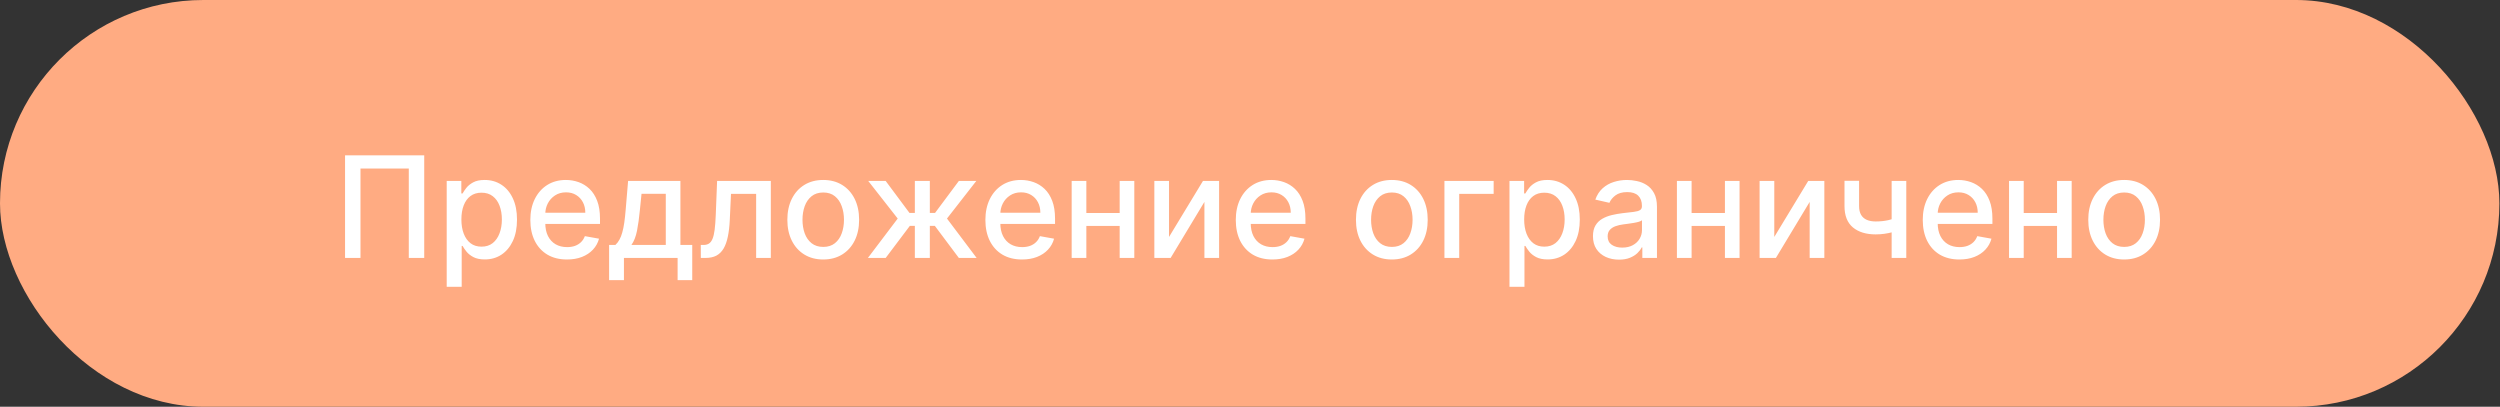
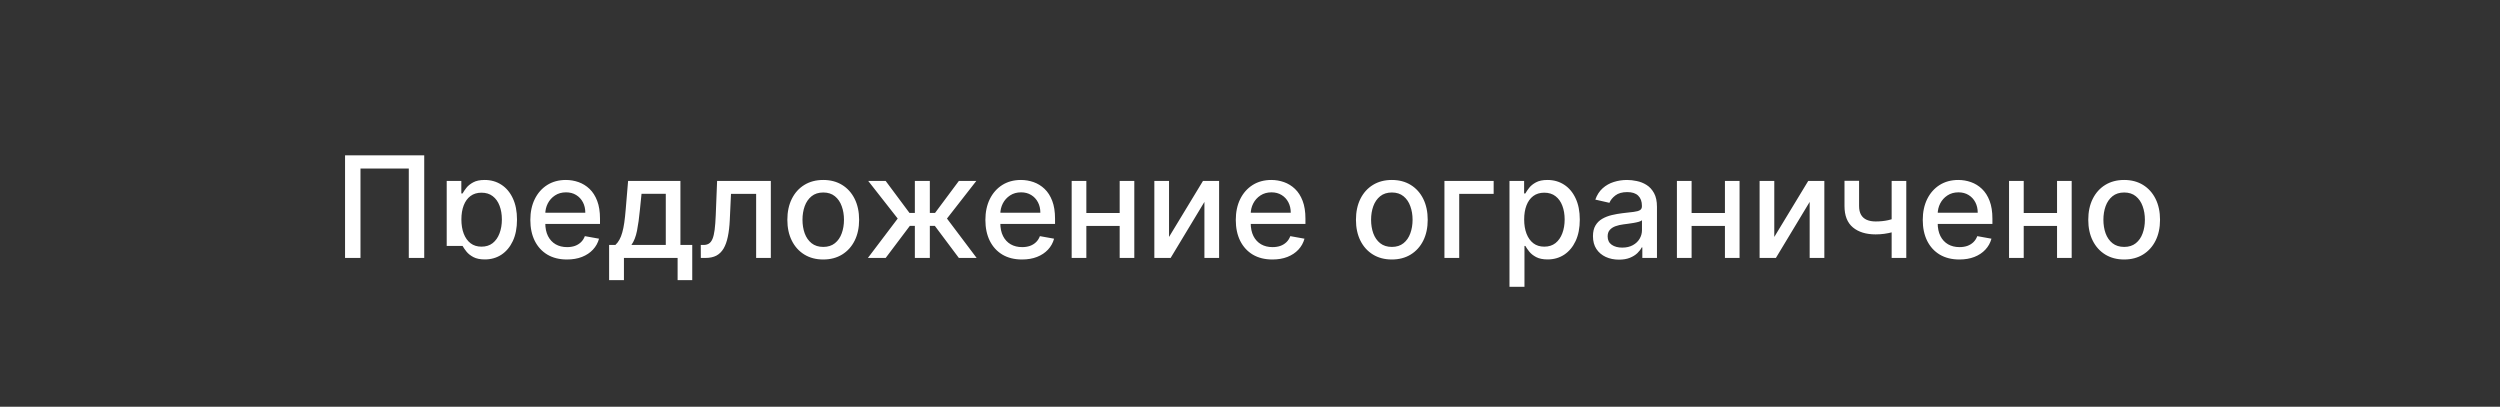
<svg xmlns="http://www.w3.org/2000/svg" width="252" height="41" viewBox="0 0 252 41" fill="none">
  <rect x="0" y="0" width="252" height="41" fill="#333333" stroke="none" />
-   <rect width="251.939" height="41" rx="20.5" fill="#FFAB82" />
-   <path d="M42.762 15.655V26H41.206V16.988H36.337V26H34.781V15.655H42.762ZM45.028 28.91V18.241H46.502V19.499H46.629C46.716 19.337 46.843 19.15 47.008 18.938C47.173 18.726 47.402 18.541 47.695 18.383C47.988 18.221 48.375 18.14 48.856 18.14C49.483 18.14 50.042 18.298 50.533 18.615C51.025 18.931 51.411 19.388 51.69 19.984C51.973 20.58 52.114 21.297 52.114 22.136C52.114 22.974 51.975 23.693 51.695 24.293C51.416 24.889 51.032 25.348 50.544 25.672C50.055 25.992 49.498 26.151 48.872 26.151C48.4 26.151 48.014 26.072 47.715 25.914C47.419 25.756 47.186 25.571 47.018 25.358C46.849 25.146 46.72 24.958 46.629 24.793H46.538V28.91H45.028ZM46.508 22.121C46.508 22.666 46.587 23.144 46.745 23.555C46.903 23.966 47.132 24.288 47.432 24.52C47.732 24.749 48.099 24.863 48.533 24.863C48.984 24.863 49.362 24.744 49.665 24.505C49.968 24.262 50.197 23.934 50.352 23.52C50.51 23.106 50.589 22.639 50.589 22.121C50.589 21.609 50.512 21.149 50.357 20.742C50.205 20.334 49.976 20.012 49.67 19.777C49.367 19.541 48.988 19.423 48.533 19.423C48.095 19.423 47.725 19.536 47.422 19.762C47.122 19.987 46.895 20.302 46.74 20.706C46.585 21.11 46.508 21.582 46.508 22.121ZM57.151 26.157C56.386 26.157 55.728 25.993 55.176 25.667C54.627 25.337 54.202 24.874 53.903 24.277C53.606 23.678 53.458 22.976 53.458 22.171C53.458 21.376 53.606 20.676 53.903 20.07C54.202 19.464 54.62 18.991 55.155 18.65C55.694 18.31 56.324 18.14 57.045 18.14C57.482 18.14 57.907 18.213 58.318 18.357C58.728 18.502 59.097 18.73 59.424 19.039C59.75 19.349 60.008 19.752 60.197 20.247C60.385 20.738 60.48 21.336 60.48 22.04V22.575H54.312V21.444H58.999C58.999 21.046 58.919 20.694 58.757 20.388C58.595 20.078 58.368 19.834 58.075 19.656C57.785 19.477 57.445 19.388 57.055 19.388C56.63 19.388 56.26 19.492 55.943 19.701C55.63 19.906 55.388 20.176 55.216 20.509C55.048 20.839 54.964 21.198 54.964 21.585V22.469C54.964 22.988 55.054 23.429 55.236 23.793C55.421 24.156 55.679 24.434 56.009 24.626C56.339 24.815 56.725 24.909 57.166 24.909C57.452 24.909 57.713 24.869 57.949 24.788C58.184 24.703 58.388 24.579 58.56 24.414C58.732 24.249 58.863 24.045 58.954 23.803L60.383 24.06C60.269 24.481 60.064 24.85 59.767 25.166C59.474 25.48 59.105 25.724 58.661 25.899C58.22 26.071 57.716 26.157 57.151 26.157ZM61.398 28.238V24.692H62.029C62.191 24.544 62.327 24.367 62.438 24.161C62.553 23.956 62.649 23.712 62.726 23.429C62.807 23.146 62.874 22.816 62.928 22.439C62.982 22.058 63.029 21.624 63.069 21.136L63.312 18.241H68.586V24.692H69.778V28.238H68.303V26H62.893V28.238H61.398ZM63.645 24.692H67.111V19.534H64.666L64.504 21.136C64.427 21.951 64.329 22.658 64.211 23.257C64.093 23.853 63.905 24.331 63.645 24.692ZM70.643 26L70.638 24.692H70.915C71.131 24.692 71.311 24.646 71.456 24.555C71.604 24.461 71.725 24.303 71.82 24.081C71.914 23.858 71.986 23.552 72.037 23.161C72.087 22.767 72.124 22.272 72.148 21.676L72.284 18.241H77.699V26H76.219V19.544H73.684L73.562 22.181C73.532 22.821 73.466 23.38 73.365 23.858C73.268 24.336 73.125 24.735 72.936 25.055C72.747 25.372 72.505 25.609 72.209 25.768C71.912 25.922 71.552 26 71.128 26H70.643ZM82.982 26.157C82.254 26.157 81.62 25.99 81.078 25.657C80.535 25.323 80.114 24.857 79.815 24.257C79.515 23.658 79.365 22.957 79.365 22.156C79.365 21.351 79.515 20.647 79.815 20.044C80.114 19.442 80.535 18.974 81.078 18.64C81.62 18.307 82.254 18.14 82.982 18.14C83.709 18.14 84.344 18.307 84.886 18.64C85.428 18.974 85.849 19.442 86.149 20.044C86.449 20.647 86.599 21.351 86.599 22.156C86.599 22.957 86.449 23.658 86.149 24.257C85.849 24.857 85.428 25.323 84.886 25.657C84.344 25.99 83.709 26.157 82.982 26.157ZM82.987 24.889C83.458 24.889 83.849 24.764 84.159 24.515C84.469 24.266 84.698 23.934 84.846 23.52C84.997 23.106 85.073 22.649 85.073 22.151C85.073 21.656 84.997 21.201 84.846 20.787C84.698 20.369 84.469 20.034 84.159 19.782C83.849 19.529 83.458 19.403 82.987 19.403C82.512 19.403 82.118 19.529 81.805 19.782C81.495 20.034 81.264 20.369 81.113 20.787C80.965 21.201 80.891 21.656 80.891 22.151C80.891 22.649 80.965 23.106 81.113 23.52C81.264 23.934 81.495 24.266 81.805 24.515C82.118 24.764 82.512 24.889 82.987 24.889ZM87.484 26L90.489 22.03L87.519 18.241H89.277L91.676 21.464H92.217V18.241H93.727V21.464H94.252L96.652 18.241H98.41L95.455 22.03L98.445 26H96.652L94.232 22.767H93.727V26H92.217V22.767H91.712L89.277 26H87.484ZM103.019 26.157C102.255 26.157 101.596 25.993 101.044 25.667C100.495 25.337 100.071 24.874 99.771 24.277C99.475 23.678 99.327 22.976 99.327 22.171C99.327 21.376 99.475 20.676 99.771 20.07C100.071 19.464 100.488 18.991 101.024 18.65C101.563 18.31 102.192 18.14 102.913 18.14C103.351 18.14 103.775 18.213 104.186 18.357C104.597 18.502 104.966 18.73 105.292 19.039C105.619 19.349 105.876 19.752 106.065 20.247C106.254 20.738 106.348 21.336 106.348 22.04V22.575H100.18V21.444H104.868C104.868 21.046 104.787 20.694 104.625 20.388C104.464 20.078 104.236 19.834 103.943 19.656C103.654 19.477 103.314 19.388 102.923 19.388C102.499 19.388 102.128 19.492 101.812 19.701C101.499 19.906 101.256 20.176 101.084 20.509C100.916 20.839 100.832 21.198 100.832 21.585V22.469C100.832 22.988 100.923 23.429 101.105 23.793C101.29 24.156 101.547 24.434 101.877 24.626C102.208 24.815 102.593 24.909 103.034 24.909C103.32 24.909 103.581 24.869 103.817 24.788C104.053 24.703 104.257 24.579 104.428 24.414C104.6 24.249 104.731 24.045 104.822 23.803L106.252 24.06C106.137 24.481 105.932 24.85 105.636 25.166C105.343 25.48 104.974 25.724 104.529 25.899C104.088 26.071 103.585 26.157 103.019 26.157ZM113.282 21.469V22.777H109.079V21.469H113.282ZM109.504 18.241V26H108.024V18.241H109.504ZM114.338 18.241V26H112.863V18.241H114.338ZM117.838 23.884L121.258 18.241H122.885V26H121.405V20.353L118 26H116.358V18.241H117.838V23.884ZM128.259 26.157C127.495 26.157 126.836 25.993 126.284 25.667C125.735 25.337 125.311 24.874 125.011 24.277C124.715 23.678 124.567 22.976 124.567 22.171C124.567 21.376 124.715 20.676 125.011 20.07C125.311 19.464 125.729 18.991 126.264 18.65C126.803 18.31 127.433 18.14 128.153 18.14C128.591 18.14 129.015 18.213 129.426 18.357C129.837 18.502 130.206 18.73 130.532 19.039C130.859 19.349 131.117 19.752 131.305 20.247C131.494 20.738 131.588 21.336 131.588 22.04V22.575H125.42V21.444H130.108C130.108 21.046 130.027 20.694 129.866 20.388C129.704 20.078 129.477 19.834 129.184 19.656C128.894 19.477 128.554 19.388 128.163 19.388C127.739 19.388 127.369 19.492 127.052 19.701C126.739 19.906 126.496 20.176 126.325 20.509C126.156 20.839 126.072 21.198 126.072 21.585V22.469C126.072 22.988 126.163 23.429 126.345 23.793C126.53 24.156 126.788 24.434 127.118 24.626C127.448 24.815 127.833 24.909 128.274 24.909C128.561 24.909 128.822 24.869 129.057 24.788C129.293 24.703 129.497 24.579 129.669 24.414C129.84 24.249 129.972 24.045 130.063 23.803L131.492 24.06C131.378 24.481 131.172 24.85 130.876 25.166C130.583 25.48 130.214 25.724 129.77 25.899C129.328 26.071 128.825 26.157 128.259 26.157ZM140.297 26.157C139.569 26.157 138.934 25.99 138.392 25.657C137.85 25.323 137.429 24.857 137.129 24.257C136.83 23.658 136.68 22.957 136.68 22.156C136.68 21.351 136.83 20.647 137.129 20.044C137.429 19.442 137.85 18.974 138.392 18.64C138.934 18.307 139.569 18.14 140.297 18.14C141.024 18.14 141.659 18.307 142.201 18.64C142.743 18.974 143.164 19.442 143.464 20.044C143.763 20.647 143.913 21.351 143.913 22.156C143.913 22.957 143.763 23.658 143.464 24.257C143.164 24.857 142.743 25.323 142.201 25.657C141.659 25.99 141.024 26.157 140.297 26.157ZM140.302 24.889C140.773 24.889 141.164 24.764 141.473 24.515C141.783 24.266 142.012 23.934 142.16 23.52C142.312 23.106 142.388 22.649 142.388 22.151C142.388 21.656 142.312 21.201 142.16 20.787C142.012 20.369 141.783 20.034 141.473 19.782C141.164 19.529 140.773 19.403 140.302 19.403C139.827 19.403 139.433 19.529 139.12 19.782C138.81 20.034 138.579 20.369 138.428 20.787C138.279 21.201 138.205 21.656 138.205 22.151C138.205 22.649 138.279 23.106 138.428 23.52C138.579 23.934 138.81 24.266 139.12 24.515C139.433 24.764 139.827 24.889 140.302 24.889ZM150.56 18.241V19.544H147.089V26H145.599V18.241H150.56ZM152.156 28.91V18.241H153.631V19.499H153.757C153.845 19.337 153.971 19.15 154.136 18.938C154.301 18.726 154.53 18.541 154.823 18.383C155.116 18.221 155.503 18.14 155.985 18.14C156.611 18.14 157.17 18.298 157.662 18.615C158.153 18.931 158.539 19.388 158.818 19.984C159.101 20.58 159.243 21.297 159.243 22.136C159.243 22.974 159.103 23.693 158.823 24.293C158.544 24.889 158.16 25.348 157.672 25.672C157.183 25.992 156.626 26.151 156 26.151C155.528 26.151 155.143 26.072 154.843 25.914C154.547 25.756 154.314 25.571 154.146 25.358C153.978 25.146 153.848 24.958 153.757 24.793H153.666V28.91H152.156ZM153.636 22.121C153.636 22.666 153.715 23.144 153.873 23.555C154.031 23.966 154.26 24.288 154.56 24.52C154.86 24.749 155.227 24.863 155.661 24.863C156.113 24.863 156.49 24.744 156.793 24.505C157.096 24.262 157.325 23.934 157.48 23.52C157.638 23.106 157.717 22.639 157.717 22.121C157.717 21.609 157.64 21.149 157.485 20.742C157.333 20.334 157.104 20.012 156.798 19.777C156.495 19.541 156.116 19.423 155.661 19.423C155.224 19.423 154.853 19.536 154.55 19.762C154.25 19.987 154.023 20.302 153.868 20.706C153.713 21.11 153.636 21.582 153.636 22.121ZM163.193 26.172C162.701 26.172 162.257 26.081 161.859 25.899C161.462 25.714 161.147 25.446 160.915 25.096C160.686 24.746 160.571 24.316 160.571 23.808C160.571 23.37 160.655 23.01 160.824 22.727C160.992 22.444 161.219 22.22 161.506 22.055C161.792 21.89 162.112 21.765 162.465 21.681C162.819 21.597 163.179 21.533 163.546 21.489C164.011 21.435 164.388 21.392 164.678 21.358C164.968 21.321 165.178 21.262 165.309 21.181C165.441 21.1 165.506 20.969 165.506 20.787V20.752C165.506 20.311 165.382 19.969 165.133 19.726C164.887 19.484 164.52 19.363 164.031 19.363C163.523 19.363 163.122 19.475 162.829 19.701C162.54 19.923 162.339 20.171 162.228 20.444L160.809 20.12C160.977 19.649 161.223 19.268 161.546 18.979C161.873 18.686 162.248 18.474 162.673 18.342C163.097 18.207 163.543 18.14 164.011 18.14C164.321 18.14 164.649 18.177 164.996 18.251C165.346 18.322 165.673 18.453 165.976 18.645C166.283 18.837 166.533 19.112 166.729 19.469C166.924 19.822 167.022 20.282 167.022 20.848V26H165.547V24.939H165.486C165.388 25.134 165.242 25.326 165.047 25.515C164.851 25.704 164.6 25.86 164.294 25.985C163.988 26.109 163.621 26.172 163.193 26.172ZM163.521 24.959C163.939 24.959 164.296 24.877 164.592 24.712C164.892 24.547 165.119 24.331 165.274 24.065C165.432 23.796 165.511 23.508 165.511 23.202V22.201C165.458 22.255 165.353 22.306 165.198 22.353C165.047 22.397 164.873 22.436 164.678 22.469C164.483 22.499 164.292 22.528 164.107 22.555C163.922 22.579 163.767 22.599 163.642 22.616C163.349 22.653 163.082 22.715 162.839 22.802C162.6 22.89 162.408 23.016 162.263 23.181C162.122 23.343 162.051 23.558 162.051 23.828C162.051 24.202 162.189 24.485 162.465 24.677C162.742 24.865 163.093 24.959 163.521 24.959ZM174.292 21.469V22.777H170.089V21.469H174.292ZM170.513 18.241V26H169.033V18.241H170.513ZM175.348 18.241V26H173.873V18.241H175.348ZM178.848 23.884L182.268 18.241H183.894V26H182.414V20.353L179.01 26H177.368V18.241H178.848V23.884ZM192.153 18.241V26H190.678V18.241H192.153ZM191.512 21.843V23.146C191.279 23.24 191.034 23.325 190.774 23.399C190.515 23.469 190.242 23.525 189.956 23.565C189.67 23.606 189.372 23.626 189.062 23.626C188.102 23.626 187.339 23.392 186.774 22.924C186.208 22.452 185.925 21.732 185.925 20.762V18.226H187.395V20.762C187.395 21.129 187.462 21.427 187.597 21.656C187.732 21.885 187.924 22.053 188.173 22.161C188.422 22.269 188.718 22.323 189.062 22.323C189.516 22.323 189.936 22.281 190.32 22.196C190.707 22.109 191.104 21.991 191.512 21.843ZM197.506 26.157C196.742 26.157 196.084 25.993 195.531 25.667C194.982 25.337 194.558 24.874 194.258 24.277C193.962 23.678 193.814 22.976 193.814 22.171C193.814 21.376 193.962 20.676 194.258 20.07C194.558 19.464 194.976 18.991 195.511 18.65C196.05 18.31 196.68 18.14 197.4 18.14C197.838 18.14 198.262 18.213 198.673 18.357C199.084 18.502 199.453 18.73 199.779 19.039C200.106 19.349 200.364 19.752 200.552 20.247C200.741 20.738 200.835 21.336 200.835 22.04V22.575H194.668V21.444H199.355C199.355 21.046 199.274 20.694 199.113 20.388C198.951 20.078 198.724 19.834 198.431 19.656C198.141 19.477 197.801 19.388 197.41 19.388C196.986 19.388 196.616 19.492 196.299 19.701C195.986 19.906 195.743 20.176 195.572 20.509C195.403 20.839 195.319 21.198 195.319 21.585V22.469C195.319 22.988 195.41 23.429 195.592 23.793C195.777 24.156 196.035 24.434 196.365 24.626C196.695 24.815 197.08 24.909 197.522 24.909C197.808 24.909 198.069 24.869 198.304 24.788C198.54 24.703 198.744 24.579 198.916 24.414C199.087 24.249 199.219 24.045 199.31 23.803L200.739 24.06C200.625 24.481 200.419 24.85 200.123 25.166C199.83 25.48 199.461 25.724 199.017 25.899C198.576 26.071 198.072 26.157 197.506 26.157ZM207.769 21.469V22.777H203.567V21.469H207.769ZM203.991 18.241V26H202.511V18.241H203.991ZM208.825 18.241V26H207.35V18.241H208.825ZM214.114 26.157C213.386 26.157 212.752 25.99 212.209 25.657C211.667 25.323 211.246 24.857 210.947 24.257C210.647 23.658 210.497 22.957 210.497 22.156C210.497 21.351 210.647 20.647 210.947 20.044C211.246 19.442 211.667 18.974 212.209 18.64C212.752 18.307 213.386 18.14 214.114 18.14C214.841 18.14 215.476 18.307 216.018 18.64C216.56 18.974 216.981 19.442 217.281 20.044C217.581 20.647 217.731 21.351 217.731 22.156C217.731 22.957 217.581 23.658 217.281 24.257C216.981 24.857 216.56 25.323 216.018 25.657C215.476 25.99 214.841 26.157 214.114 26.157ZM214.119 24.889C214.59 24.889 214.981 24.764 215.291 24.515C215.601 24.266 215.83 23.934 215.978 23.52C216.129 23.106 216.205 22.649 216.205 22.151C216.205 21.656 216.129 21.201 215.978 20.787C215.83 20.369 215.601 20.034 215.291 19.782C214.981 19.529 214.59 19.403 214.119 19.403C213.644 19.403 213.25 19.529 212.937 19.782C212.627 20.034 212.396 20.369 212.245 20.787C212.097 21.201 212.023 21.656 212.023 22.151C212.023 22.649 212.097 23.106 212.245 23.52C212.396 23.934 212.627 24.266 212.937 24.515C213.25 24.764 213.644 24.889 214.119 24.889Z" fill="white" />
+   <path d="M42.762 15.655V26H41.206V16.988H36.337V26H34.781V15.655H42.762ZM45.028 28.91V18.241H46.502V19.499H46.629C46.716 19.337 46.843 19.15 47.008 18.938C47.173 18.726 47.402 18.541 47.695 18.383C47.988 18.221 48.375 18.14 48.856 18.14C49.483 18.14 50.042 18.298 50.533 18.615C51.025 18.931 51.411 19.388 51.69 19.984C51.973 20.58 52.114 21.297 52.114 22.136C52.114 22.974 51.975 23.693 51.695 24.293C51.416 24.889 51.032 25.348 50.544 25.672C50.055 25.992 49.498 26.151 48.872 26.151C48.4 26.151 48.014 26.072 47.715 25.914C47.419 25.756 47.186 25.571 47.018 25.358C46.849 25.146 46.72 24.958 46.629 24.793H46.538H45.028ZM46.508 22.121C46.508 22.666 46.587 23.144 46.745 23.555C46.903 23.966 47.132 24.288 47.432 24.52C47.732 24.749 48.099 24.863 48.533 24.863C48.984 24.863 49.362 24.744 49.665 24.505C49.968 24.262 50.197 23.934 50.352 23.52C50.51 23.106 50.589 22.639 50.589 22.121C50.589 21.609 50.512 21.149 50.357 20.742C50.205 20.334 49.976 20.012 49.67 19.777C49.367 19.541 48.988 19.423 48.533 19.423C48.095 19.423 47.725 19.536 47.422 19.762C47.122 19.987 46.895 20.302 46.74 20.706C46.585 21.11 46.508 21.582 46.508 22.121ZM57.151 26.157C56.386 26.157 55.728 25.993 55.176 25.667C54.627 25.337 54.202 24.874 53.903 24.277C53.606 23.678 53.458 22.976 53.458 22.171C53.458 21.376 53.606 20.676 53.903 20.07C54.202 19.464 54.62 18.991 55.155 18.65C55.694 18.31 56.324 18.14 57.045 18.14C57.482 18.14 57.907 18.213 58.318 18.357C58.728 18.502 59.097 18.73 59.424 19.039C59.75 19.349 60.008 19.752 60.197 20.247C60.385 20.738 60.48 21.336 60.48 22.04V22.575H54.312V21.444H58.999C58.999 21.046 58.919 20.694 58.757 20.388C58.595 20.078 58.368 19.834 58.075 19.656C57.785 19.477 57.445 19.388 57.055 19.388C56.63 19.388 56.26 19.492 55.943 19.701C55.63 19.906 55.388 20.176 55.216 20.509C55.048 20.839 54.964 21.198 54.964 21.585V22.469C54.964 22.988 55.054 23.429 55.236 23.793C55.421 24.156 55.679 24.434 56.009 24.626C56.339 24.815 56.725 24.909 57.166 24.909C57.452 24.909 57.713 24.869 57.949 24.788C58.184 24.703 58.388 24.579 58.56 24.414C58.732 24.249 58.863 24.045 58.954 23.803L60.383 24.06C60.269 24.481 60.064 24.85 59.767 25.166C59.474 25.48 59.105 25.724 58.661 25.899C58.22 26.071 57.716 26.157 57.151 26.157ZM61.398 28.238V24.692H62.029C62.191 24.544 62.327 24.367 62.438 24.161C62.553 23.956 62.649 23.712 62.726 23.429C62.807 23.146 62.874 22.816 62.928 22.439C62.982 22.058 63.029 21.624 63.069 21.136L63.312 18.241H68.586V24.692H69.778V28.238H68.303V26H62.893V28.238H61.398ZM63.645 24.692H67.111V19.534H64.666L64.504 21.136C64.427 21.951 64.329 22.658 64.211 23.257C64.093 23.853 63.905 24.331 63.645 24.692ZM70.643 26L70.638 24.692H70.915C71.131 24.692 71.311 24.646 71.456 24.555C71.604 24.461 71.725 24.303 71.82 24.081C71.914 23.858 71.986 23.552 72.037 23.161C72.087 22.767 72.124 22.272 72.148 21.676L72.284 18.241H77.699V26H76.219V19.544H73.684L73.562 22.181C73.532 22.821 73.466 23.38 73.365 23.858C73.268 24.336 73.125 24.735 72.936 25.055C72.747 25.372 72.505 25.609 72.209 25.768C71.912 25.922 71.552 26 71.128 26H70.643ZM82.982 26.157C82.254 26.157 81.62 25.99 81.078 25.657C80.535 25.323 80.114 24.857 79.815 24.257C79.515 23.658 79.365 22.957 79.365 22.156C79.365 21.351 79.515 20.647 79.815 20.044C80.114 19.442 80.535 18.974 81.078 18.64C81.62 18.307 82.254 18.14 82.982 18.14C83.709 18.14 84.344 18.307 84.886 18.64C85.428 18.974 85.849 19.442 86.149 20.044C86.449 20.647 86.599 21.351 86.599 22.156C86.599 22.957 86.449 23.658 86.149 24.257C85.849 24.857 85.428 25.323 84.886 25.657C84.344 25.99 83.709 26.157 82.982 26.157ZM82.987 24.889C83.458 24.889 83.849 24.764 84.159 24.515C84.469 24.266 84.698 23.934 84.846 23.52C84.997 23.106 85.073 22.649 85.073 22.151C85.073 21.656 84.997 21.201 84.846 20.787C84.698 20.369 84.469 20.034 84.159 19.782C83.849 19.529 83.458 19.403 82.987 19.403C82.512 19.403 82.118 19.529 81.805 19.782C81.495 20.034 81.264 20.369 81.113 20.787C80.965 21.201 80.891 21.656 80.891 22.151C80.891 22.649 80.965 23.106 81.113 23.52C81.264 23.934 81.495 24.266 81.805 24.515C82.118 24.764 82.512 24.889 82.987 24.889ZM87.484 26L90.489 22.03L87.519 18.241H89.277L91.676 21.464H92.217V18.241H93.727V21.464H94.252L96.652 18.241H98.41L95.455 22.03L98.445 26H96.652L94.232 22.767H93.727V26H92.217V22.767H91.712L89.277 26H87.484ZM103.019 26.157C102.255 26.157 101.596 25.993 101.044 25.667C100.495 25.337 100.071 24.874 99.771 24.277C99.475 23.678 99.327 22.976 99.327 22.171C99.327 21.376 99.475 20.676 99.771 20.07C100.071 19.464 100.488 18.991 101.024 18.65C101.563 18.31 102.192 18.14 102.913 18.14C103.351 18.14 103.775 18.213 104.186 18.357C104.597 18.502 104.966 18.73 105.292 19.039C105.619 19.349 105.876 19.752 106.065 20.247C106.254 20.738 106.348 21.336 106.348 22.04V22.575H100.18V21.444H104.868C104.868 21.046 104.787 20.694 104.625 20.388C104.464 20.078 104.236 19.834 103.943 19.656C103.654 19.477 103.314 19.388 102.923 19.388C102.499 19.388 102.128 19.492 101.812 19.701C101.499 19.906 101.256 20.176 101.084 20.509C100.916 20.839 100.832 21.198 100.832 21.585V22.469C100.832 22.988 100.923 23.429 101.105 23.793C101.29 24.156 101.547 24.434 101.877 24.626C102.208 24.815 102.593 24.909 103.034 24.909C103.32 24.909 103.581 24.869 103.817 24.788C104.053 24.703 104.257 24.579 104.428 24.414C104.6 24.249 104.731 24.045 104.822 23.803L106.252 24.06C106.137 24.481 105.932 24.85 105.636 25.166C105.343 25.48 104.974 25.724 104.529 25.899C104.088 26.071 103.585 26.157 103.019 26.157ZM113.282 21.469V22.777H109.079V21.469H113.282ZM109.504 18.241V26H108.024V18.241H109.504ZM114.338 18.241V26H112.863V18.241H114.338ZM117.838 23.884L121.258 18.241H122.885V26H121.405V20.353L118 26H116.358V18.241H117.838V23.884ZM128.259 26.157C127.495 26.157 126.836 25.993 126.284 25.667C125.735 25.337 125.311 24.874 125.011 24.277C124.715 23.678 124.567 22.976 124.567 22.171C124.567 21.376 124.715 20.676 125.011 20.07C125.311 19.464 125.729 18.991 126.264 18.65C126.803 18.31 127.433 18.14 128.153 18.14C128.591 18.14 129.015 18.213 129.426 18.357C129.837 18.502 130.206 18.73 130.532 19.039C130.859 19.349 131.117 19.752 131.305 20.247C131.494 20.738 131.588 21.336 131.588 22.04V22.575H125.42V21.444H130.108C130.108 21.046 130.027 20.694 129.866 20.388C129.704 20.078 129.477 19.834 129.184 19.656C128.894 19.477 128.554 19.388 128.163 19.388C127.739 19.388 127.369 19.492 127.052 19.701C126.739 19.906 126.496 20.176 126.325 20.509C126.156 20.839 126.072 21.198 126.072 21.585V22.469C126.072 22.988 126.163 23.429 126.345 23.793C126.53 24.156 126.788 24.434 127.118 24.626C127.448 24.815 127.833 24.909 128.274 24.909C128.561 24.909 128.822 24.869 129.057 24.788C129.293 24.703 129.497 24.579 129.669 24.414C129.84 24.249 129.972 24.045 130.063 23.803L131.492 24.06C131.378 24.481 131.172 24.85 130.876 25.166C130.583 25.48 130.214 25.724 129.77 25.899C129.328 26.071 128.825 26.157 128.259 26.157ZM140.297 26.157C139.569 26.157 138.934 25.99 138.392 25.657C137.85 25.323 137.429 24.857 137.129 24.257C136.83 23.658 136.68 22.957 136.68 22.156C136.68 21.351 136.83 20.647 137.129 20.044C137.429 19.442 137.85 18.974 138.392 18.64C138.934 18.307 139.569 18.14 140.297 18.14C141.024 18.14 141.659 18.307 142.201 18.64C142.743 18.974 143.164 19.442 143.464 20.044C143.763 20.647 143.913 21.351 143.913 22.156C143.913 22.957 143.763 23.658 143.464 24.257C143.164 24.857 142.743 25.323 142.201 25.657C141.659 25.99 141.024 26.157 140.297 26.157ZM140.302 24.889C140.773 24.889 141.164 24.764 141.473 24.515C141.783 24.266 142.012 23.934 142.16 23.52C142.312 23.106 142.388 22.649 142.388 22.151C142.388 21.656 142.312 21.201 142.16 20.787C142.012 20.369 141.783 20.034 141.473 19.782C141.164 19.529 140.773 19.403 140.302 19.403C139.827 19.403 139.433 19.529 139.12 19.782C138.81 20.034 138.579 20.369 138.428 20.787C138.279 21.201 138.205 21.656 138.205 22.151C138.205 22.649 138.279 23.106 138.428 23.52C138.579 23.934 138.81 24.266 139.12 24.515C139.433 24.764 139.827 24.889 140.302 24.889ZM150.56 18.241V19.544H147.089V26H145.599V18.241H150.56ZM152.156 28.91V18.241H153.631V19.499H153.757C153.845 19.337 153.971 19.15 154.136 18.938C154.301 18.726 154.53 18.541 154.823 18.383C155.116 18.221 155.503 18.14 155.985 18.14C156.611 18.14 157.17 18.298 157.662 18.615C158.153 18.931 158.539 19.388 158.818 19.984C159.101 20.58 159.243 21.297 159.243 22.136C159.243 22.974 159.103 23.693 158.823 24.293C158.544 24.889 158.16 25.348 157.672 25.672C157.183 25.992 156.626 26.151 156 26.151C155.528 26.151 155.143 26.072 154.843 25.914C154.547 25.756 154.314 25.571 154.146 25.358C153.978 25.146 153.848 24.958 153.757 24.793H153.666V28.91H152.156ZM153.636 22.121C153.636 22.666 153.715 23.144 153.873 23.555C154.031 23.966 154.26 24.288 154.56 24.52C154.86 24.749 155.227 24.863 155.661 24.863C156.113 24.863 156.49 24.744 156.793 24.505C157.096 24.262 157.325 23.934 157.48 23.52C157.638 23.106 157.717 22.639 157.717 22.121C157.717 21.609 157.64 21.149 157.485 20.742C157.333 20.334 157.104 20.012 156.798 19.777C156.495 19.541 156.116 19.423 155.661 19.423C155.224 19.423 154.853 19.536 154.55 19.762C154.25 19.987 154.023 20.302 153.868 20.706C153.713 21.11 153.636 21.582 153.636 22.121ZM163.193 26.172C162.701 26.172 162.257 26.081 161.859 25.899C161.462 25.714 161.147 25.446 160.915 25.096C160.686 24.746 160.571 24.316 160.571 23.808C160.571 23.37 160.655 23.01 160.824 22.727C160.992 22.444 161.219 22.22 161.506 22.055C161.792 21.89 162.112 21.765 162.465 21.681C162.819 21.597 163.179 21.533 163.546 21.489C164.011 21.435 164.388 21.392 164.678 21.358C164.968 21.321 165.178 21.262 165.309 21.181C165.441 21.1 165.506 20.969 165.506 20.787V20.752C165.506 20.311 165.382 19.969 165.133 19.726C164.887 19.484 164.52 19.363 164.031 19.363C163.523 19.363 163.122 19.475 162.829 19.701C162.54 19.923 162.339 20.171 162.228 20.444L160.809 20.12C160.977 19.649 161.223 19.268 161.546 18.979C161.873 18.686 162.248 18.474 162.673 18.342C163.097 18.207 163.543 18.14 164.011 18.14C164.321 18.14 164.649 18.177 164.996 18.251C165.346 18.322 165.673 18.453 165.976 18.645C166.283 18.837 166.533 19.112 166.729 19.469C166.924 19.822 167.022 20.282 167.022 20.848V26H165.547V24.939H165.486C165.388 25.134 165.242 25.326 165.047 25.515C164.851 25.704 164.6 25.86 164.294 25.985C163.988 26.109 163.621 26.172 163.193 26.172ZM163.521 24.959C163.939 24.959 164.296 24.877 164.592 24.712C164.892 24.547 165.119 24.331 165.274 24.065C165.432 23.796 165.511 23.508 165.511 23.202V22.201C165.458 22.255 165.353 22.306 165.198 22.353C165.047 22.397 164.873 22.436 164.678 22.469C164.483 22.499 164.292 22.528 164.107 22.555C163.922 22.579 163.767 22.599 163.642 22.616C163.349 22.653 163.082 22.715 162.839 22.802C162.6 22.89 162.408 23.016 162.263 23.181C162.122 23.343 162.051 23.558 162.051 23.828C162.051 24.202 162.189 24.485 162.465 24.677C162.742 24.865 163.093 24.959 163.521 24.959ZM174.292 21.469V22.777H170.089V21.469H174.292ZM170.513 18.241V26H169.033V18.241H170.513ZM175.348 18.241V26H173.873V18.241H175.348ZM178.848 23.884L182.268 18.241H183.894V26H182.414V20.353L179.01 26H177.368V18.241H178.848V23.884ZM192.153 18.241V26H190.678V18.241H192.153ZM191.512 21.843V23.146C191.279 23.24 191.034 23.325 190.774 23.399C190.515 23.469 190.242 23.525 189.956 23.565C189.67 23.606 189.372 23.626 189.062 23.626C188.102 23.626 187.339 23.392 186.774 22.924C186.208 22.452 185.925 21.732 185.925 20.762V18.226H187.395V20.762C187.395 21.129 187.462 21.427 187.597 21.656C187.732 21.885 187.924 22.053 188.173 22.161C188.422 22.269 188.718 22.323 189.062 22.323C189.516 22.323 189.936 22.281 190.32 22.196C190.707 22.109 191.104 21.991 191.512 21.843ZM197.506 26.157C196.742 26.157 196.084 25.993 195.531 25.667C194.982 25.337 194.558 24.874 194.258 24.277C193.962 23.678 193.814 22.976 193.814 22.171C193.814 21.376 193.962 20.676 194.258 20.07C194.558 19.464 194.976 18.991 195.511 18.65C196.05 18.31 196.68 18.14 197.4 18.14C197.838 18.14 198.262 18.213 198.673 18.357C199.084 18.502 199.453 18.73 199.779 19.039C200.106 19.349 200.364 19.752 200.552 20.247C200.741 20.738 200.835 21.336 200.835 22.04V22.575H194.668V21.444H199.355C199.355 21.046 199.274 20.694 199.113 20.388C198.951 20.078 198.724 19.834 198.431 19.656C198.141 19.477 197.801 19.388 197.41 19.388C196.986 19.388 196.616 19.492 196.299 19.701C195.986 19.906 195.743 20.176 195.572 20.509C195.403 20.839 195.319 21.198 195.319 21.585V22.469C195.319 22.988 195.41 23.429 195.592 23.793C195.777 24.156 196.035 24.434 196.365 24.626C196.695 24.815 197.08 24.909 197.522 24.909C197.808 24.909 198.069 24.869 198.304 24.788C198.54 24.703 198.744 24.579 198.916 24.414C199.087 24.249 199.219 24.045 199.31 23.803L200.739 24.06C200.625 24.481 200.419 24.85 200.123 25.166C199.83 25.48 199.461 25.724 199.017 25.899C198.576 26.071 198.072 26.157 197.506 26.157ZM207.769 21.469V22.777H203.567V21.469H207.769ZM203.991 18.241V26H202.511V18.241H203.991ZM208.825 18.241V26H207.35V18.241H208.825ZM214.114 26.157C213.386 26.157 212.752 25.99 212.209 25.657C211.667 25.323 211.246 24.857 210.947 24.257C210.647 23.658 210.497 22.957 210.497 22.156C210.497 21.351 210.647 20.647 210.947 20.044C211.246 19.442 211.667 18.974 212.209 18.64C212.752 18.307 213.386 18.14 214.114 18.14C214.841 18.14 215.476 18.307 216.018 18.64C216.56 18.974 216.981 19.442 217.281 20.044C217.581 20.647 217.731 21.351 217.731 22.156C217.731 22.957 217.581 23.658 217.281 24.257C216.981 24.857 216.56 25.323 216.018 25.657C215.476 25.99 214.841 26.157 214.114 26.157ZM214.119 24.889C214.59 24.889 214.981 24.764 215.291 24.515C215.601 24.266 215.83 23.934 215.978 23.52C216.129 23.106 216.205 22.649 216.205 22.151C216.205 21.656 216.129 21.201 215.978 20.787C215.83 20.369 215.601 20.034 215.291 19.782C214.981 19.529 214.59 19.403 214.119 19.403C213.644 19.403 213.25 19.529 212.937 19.782C212.627 20.034 212.396 20.369 212.245 20.787C212.097 21.201 212.023 21.656 212.023 22.151C212.023 22.649 212.097 23.106 212.245 23.52C212.396 23.934 212.627 24.266 212.937 24.515C213.25 24.764 213.644 24.889 214.119 24.889Z" fill="white" />
</svg>